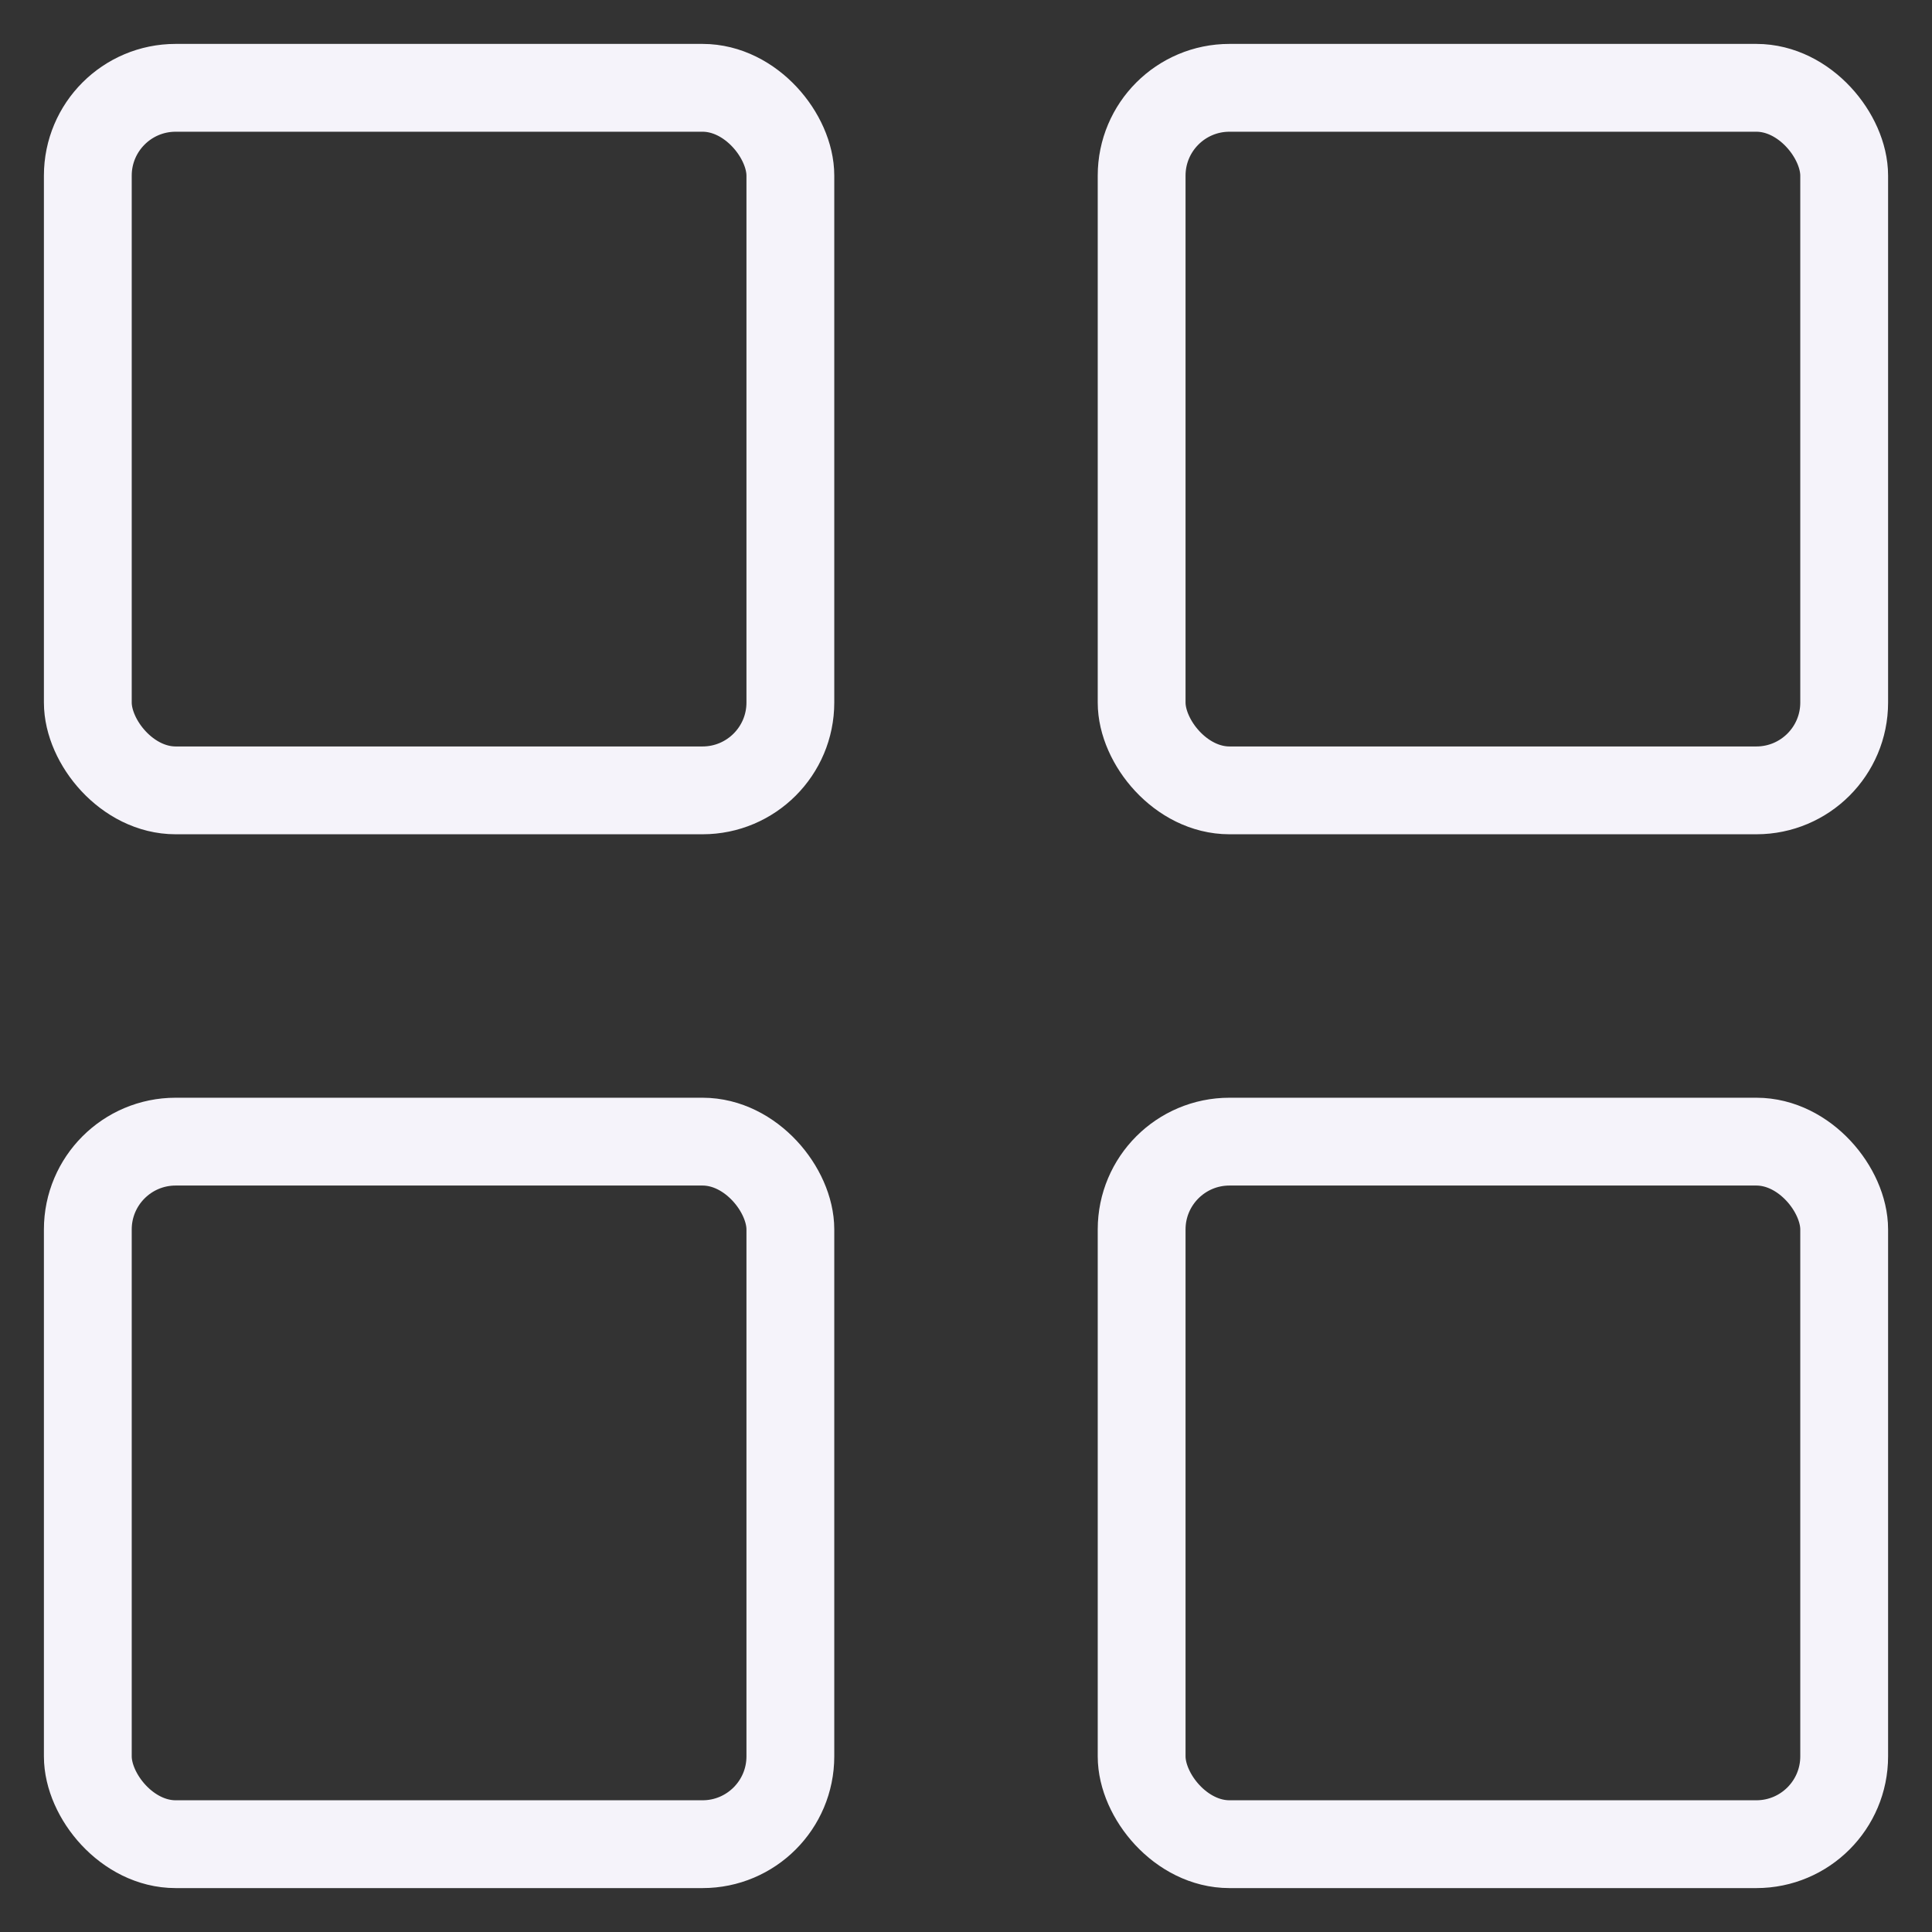
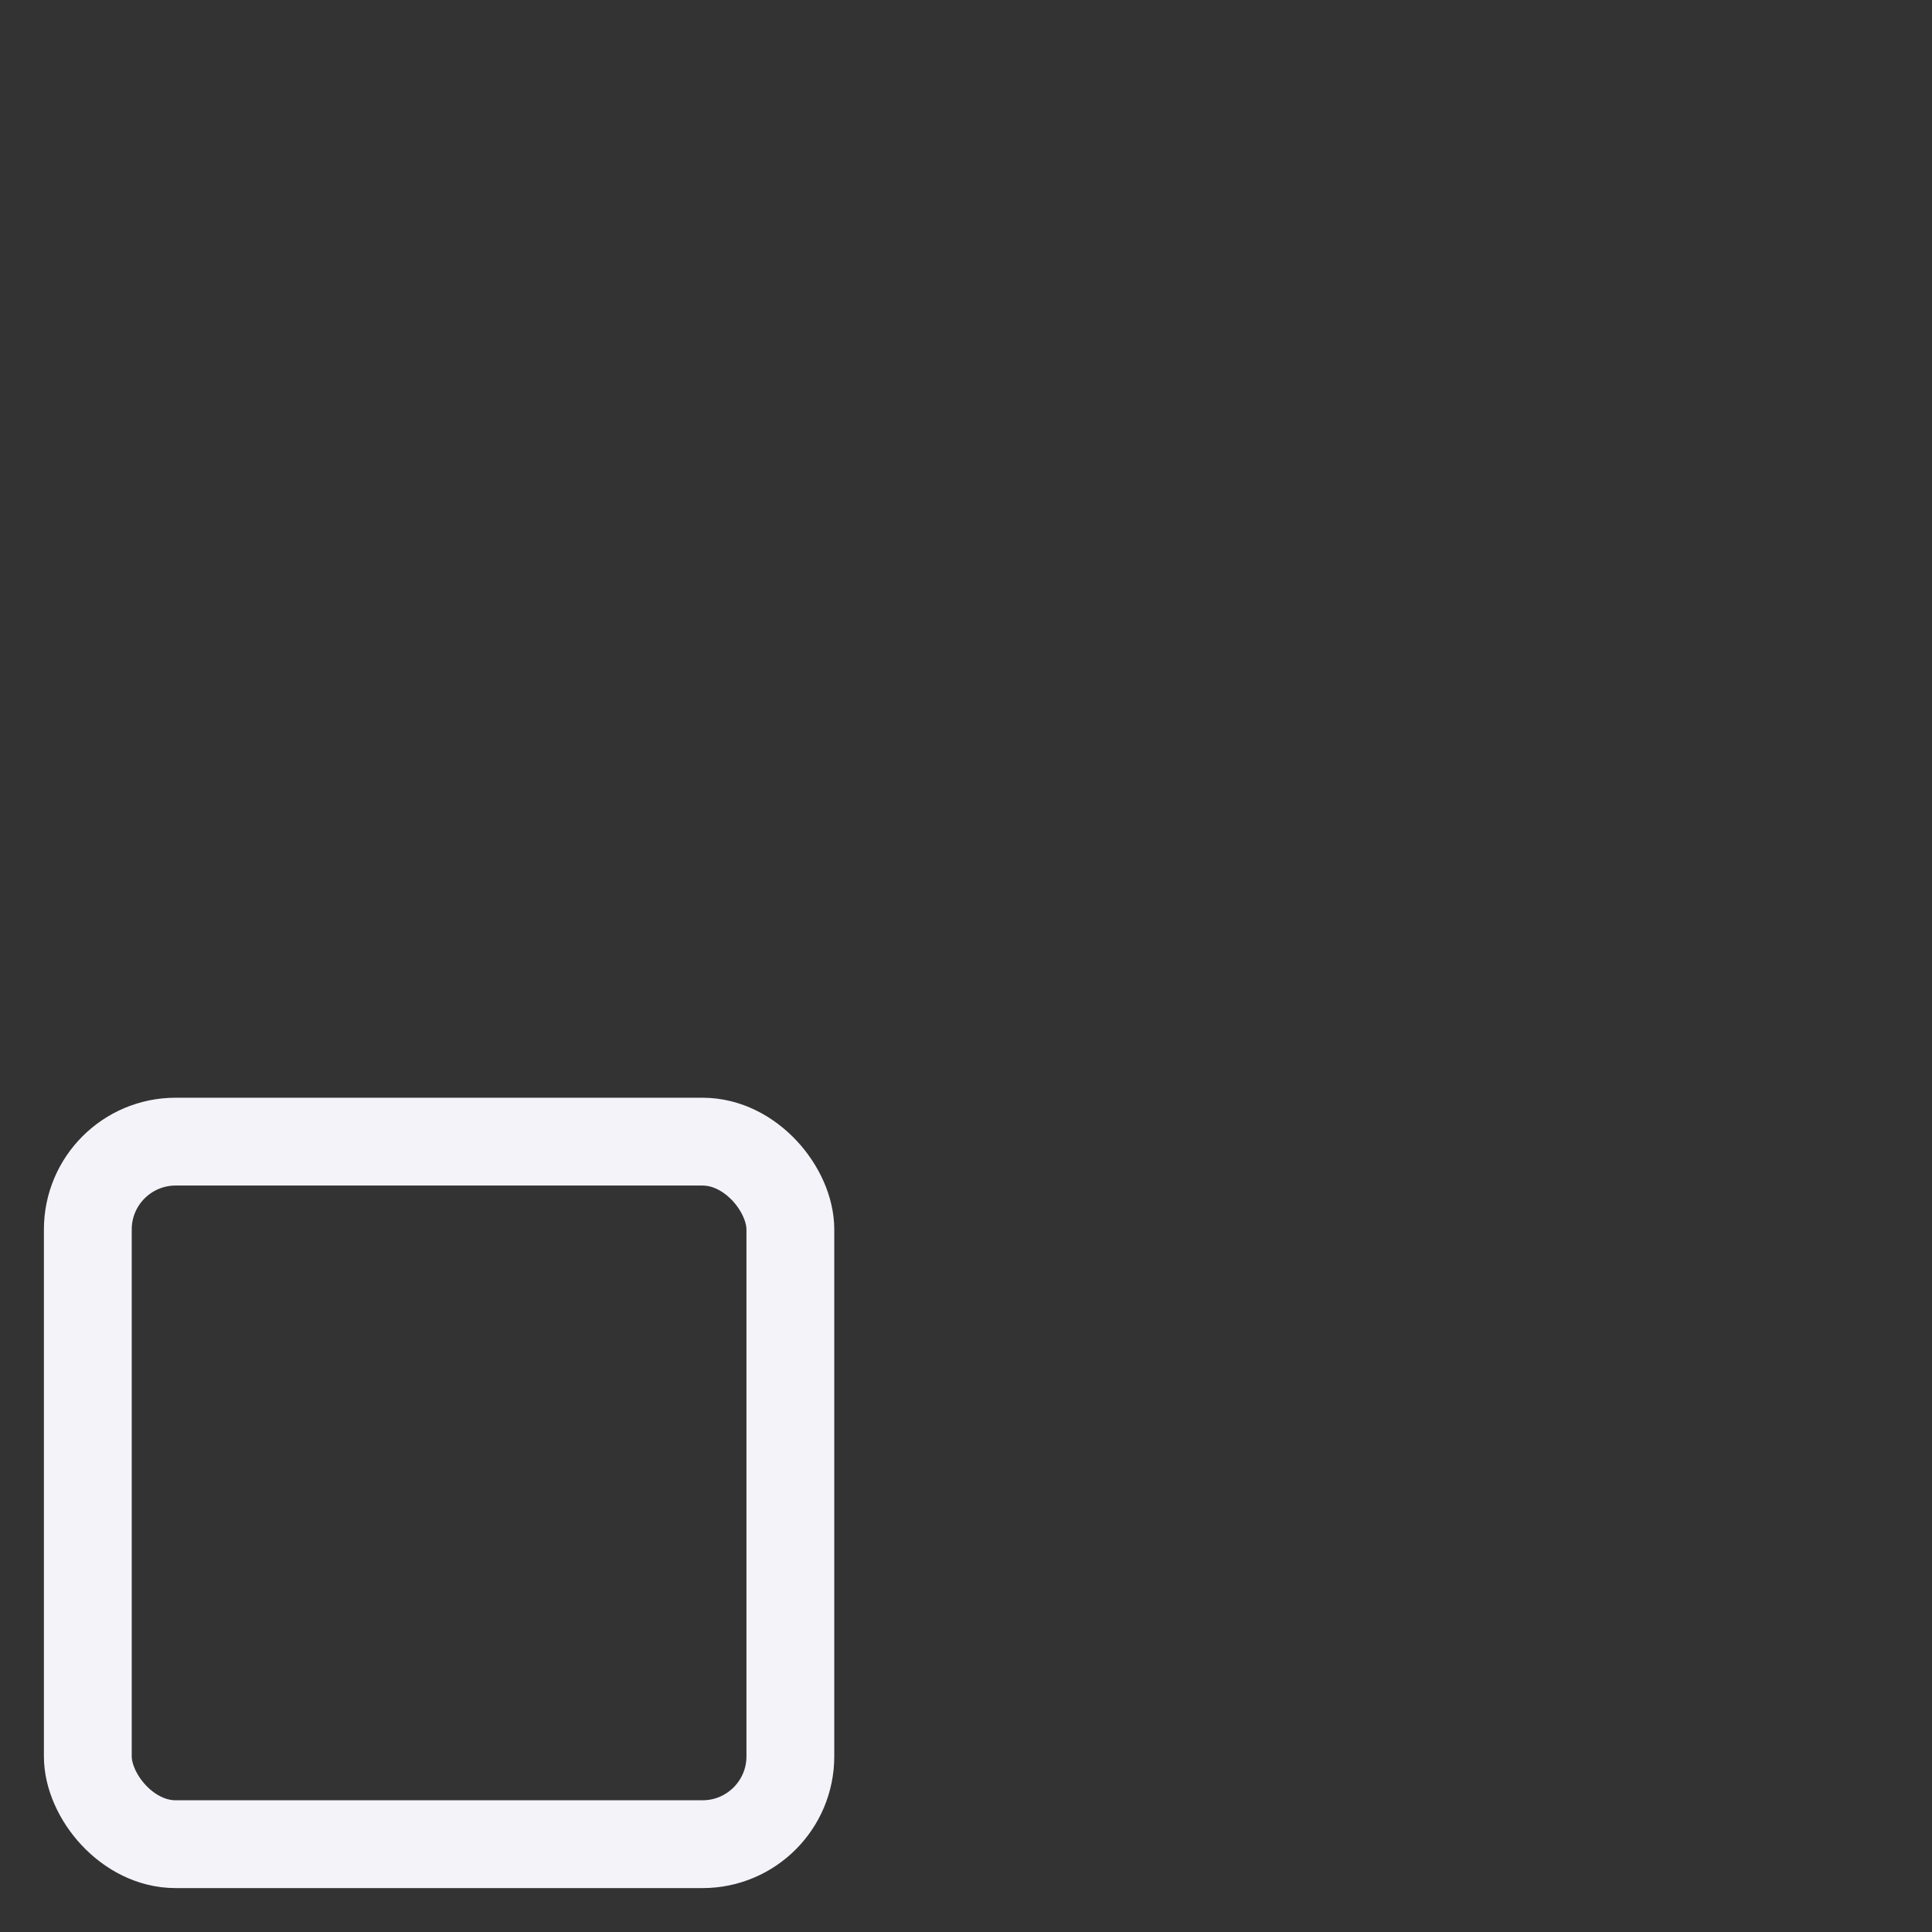
<svg xmlns="http://www.w3.org/2000/svg" width="22" height="22" viewBox="0 0 22 22" fill="none">
  <rect x="0" y="0" width="22" height="22" fill="#333333" stroke="none" />
-   <rect x="1" y="1" width="8" height="8" rx="1" stroke="#F5F3FA" />
  <rect x="1" y="13" width="8" height="8" rx="1" stroke="#F5F3FA" />
-   <rect x="13" y="1" width="8" height="8" rx="1" stroke="#F5F3FA" />
-   <rect x="13" y="13" width="8" height="8" rx="1" stroke="#F5F3FA" />
</svg>